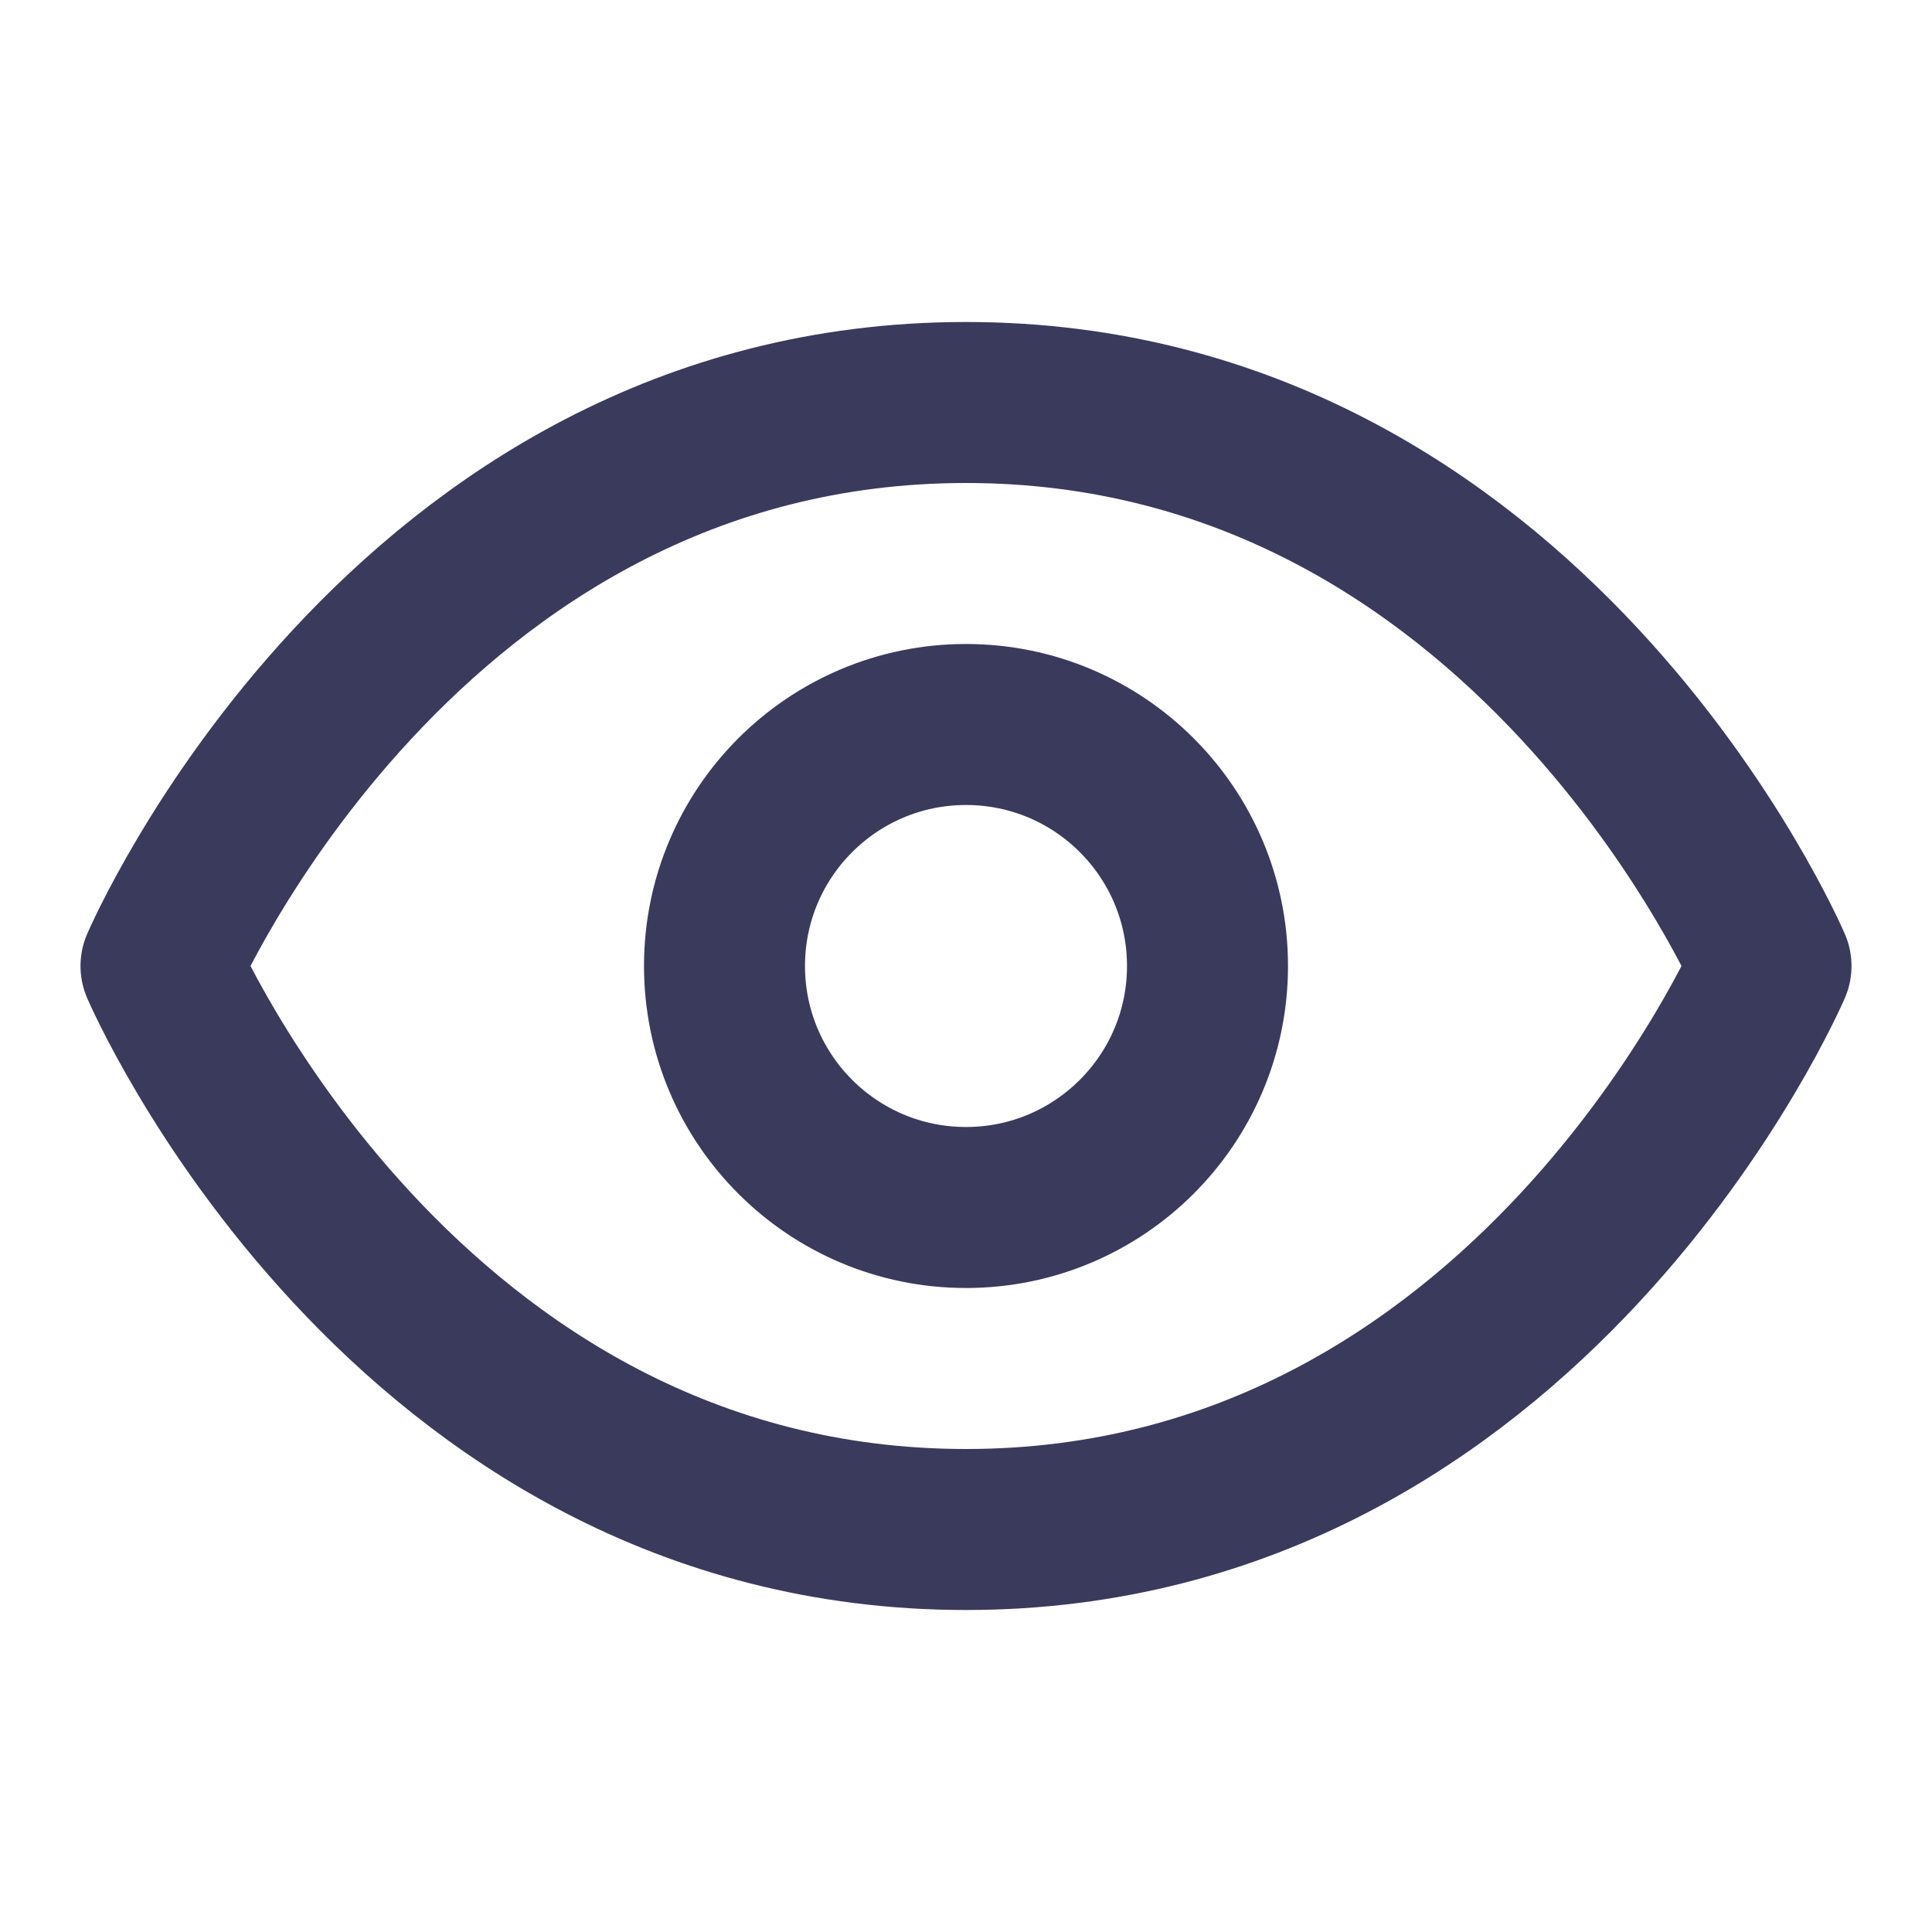
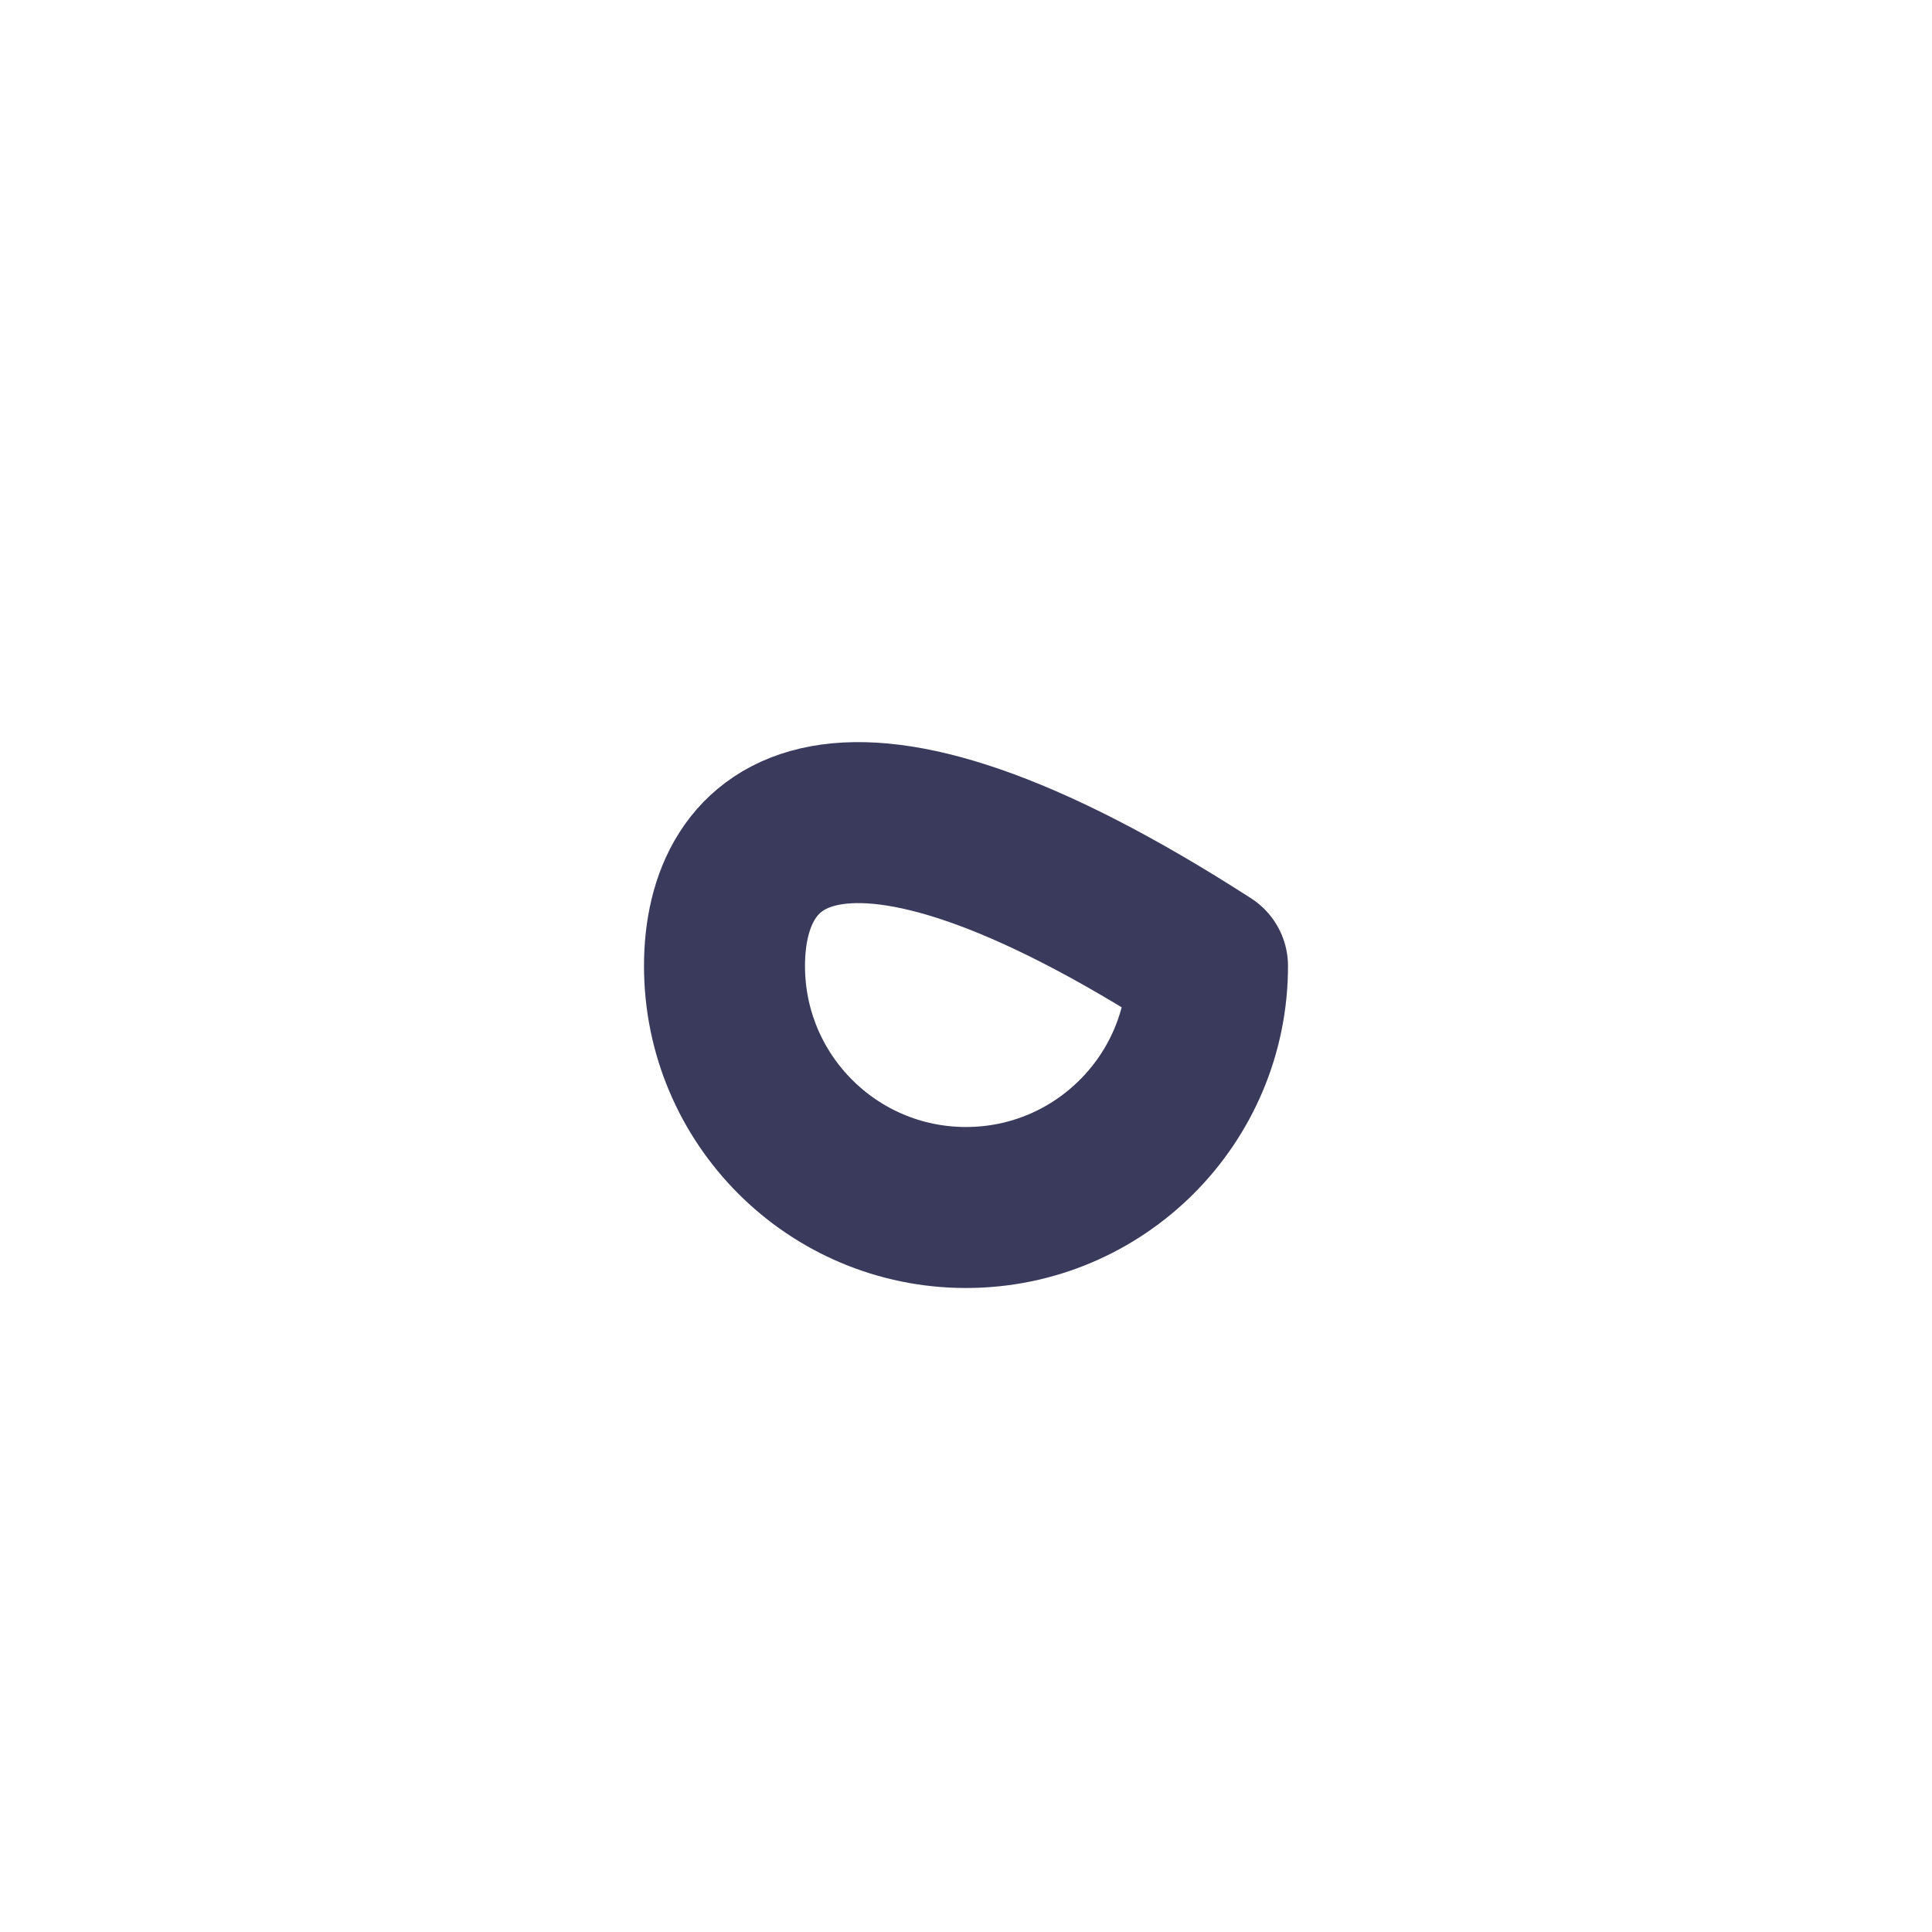
<svg xmlns="http://www.w3.org/2000/svg" width="30" height="30" viewBox="0 0 30 30" fill="none">
-   <path d="M2.5 15C2.5 15 6.25 6.25 15 6.25C23.75 6.25 27.5 15 27.5 15C27.5 15 23.75 23.75 15 23.75C6.25 23.75 2.5 15 2.5 15Z" stroke="#3A3A5D" stroke-width="2.5" stroke-linecap="round" stroke-linejoin="round" />
-   <path d="M15 18.75C17.071 18.75 18.75 17.071 18.75 15C18.75 12.929 17.071 11.25 15 11.25C12.929 11.25 11.25 12.929 11.25 15C11.25 17.071 12.929 18.75 15 18.75Z" stroke="#3A3A5D" stroke-width="2.5" stroke-linecap="round" stroke-linejoin="round" />
+   <path d="M15 18.75C17.071 18.75 18.75 17.071 18.75 15C12.929 11.25 11.25 12.929 11.25 15C11.25 17.071 12.929 18.75 15 18.75Z" stroke="#3A3A5D" stroke-width="2.5" stroke-linecap="round" stroke-linejoin="round" />
</svg>